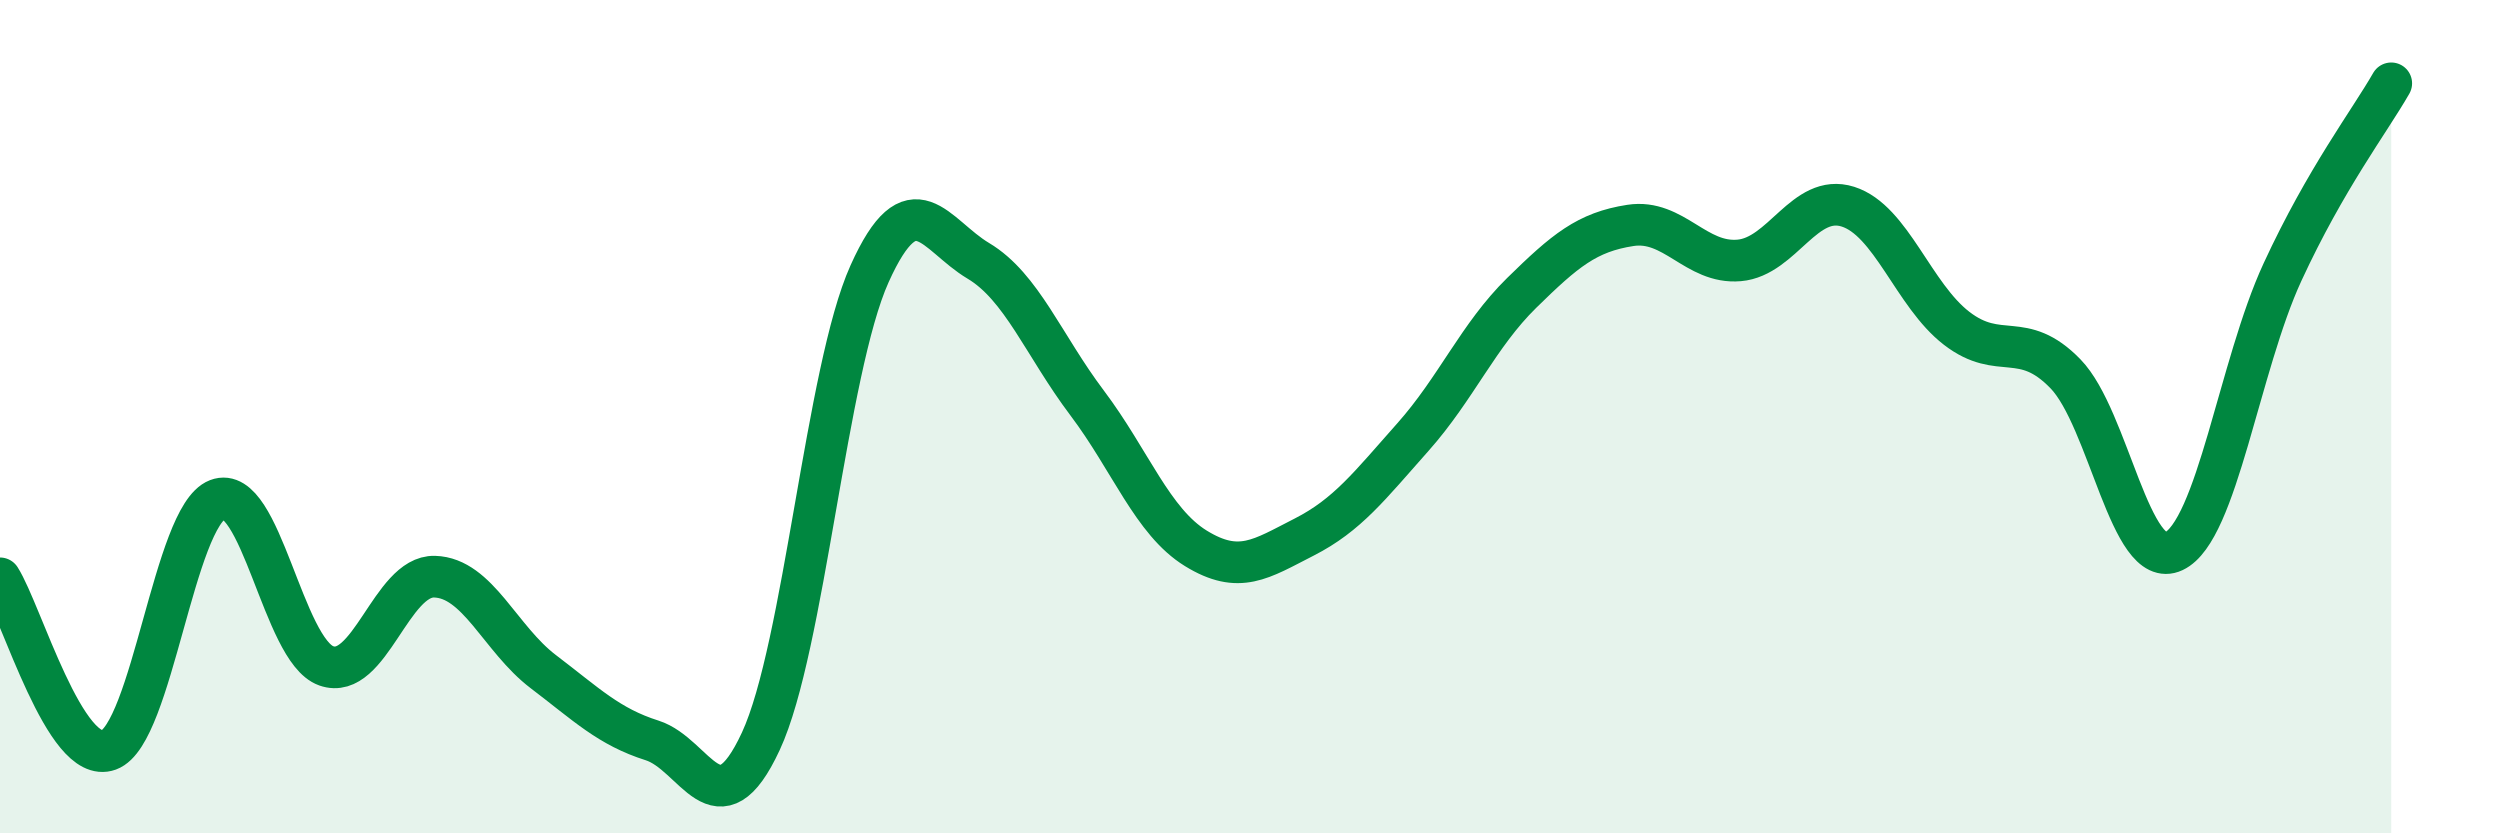
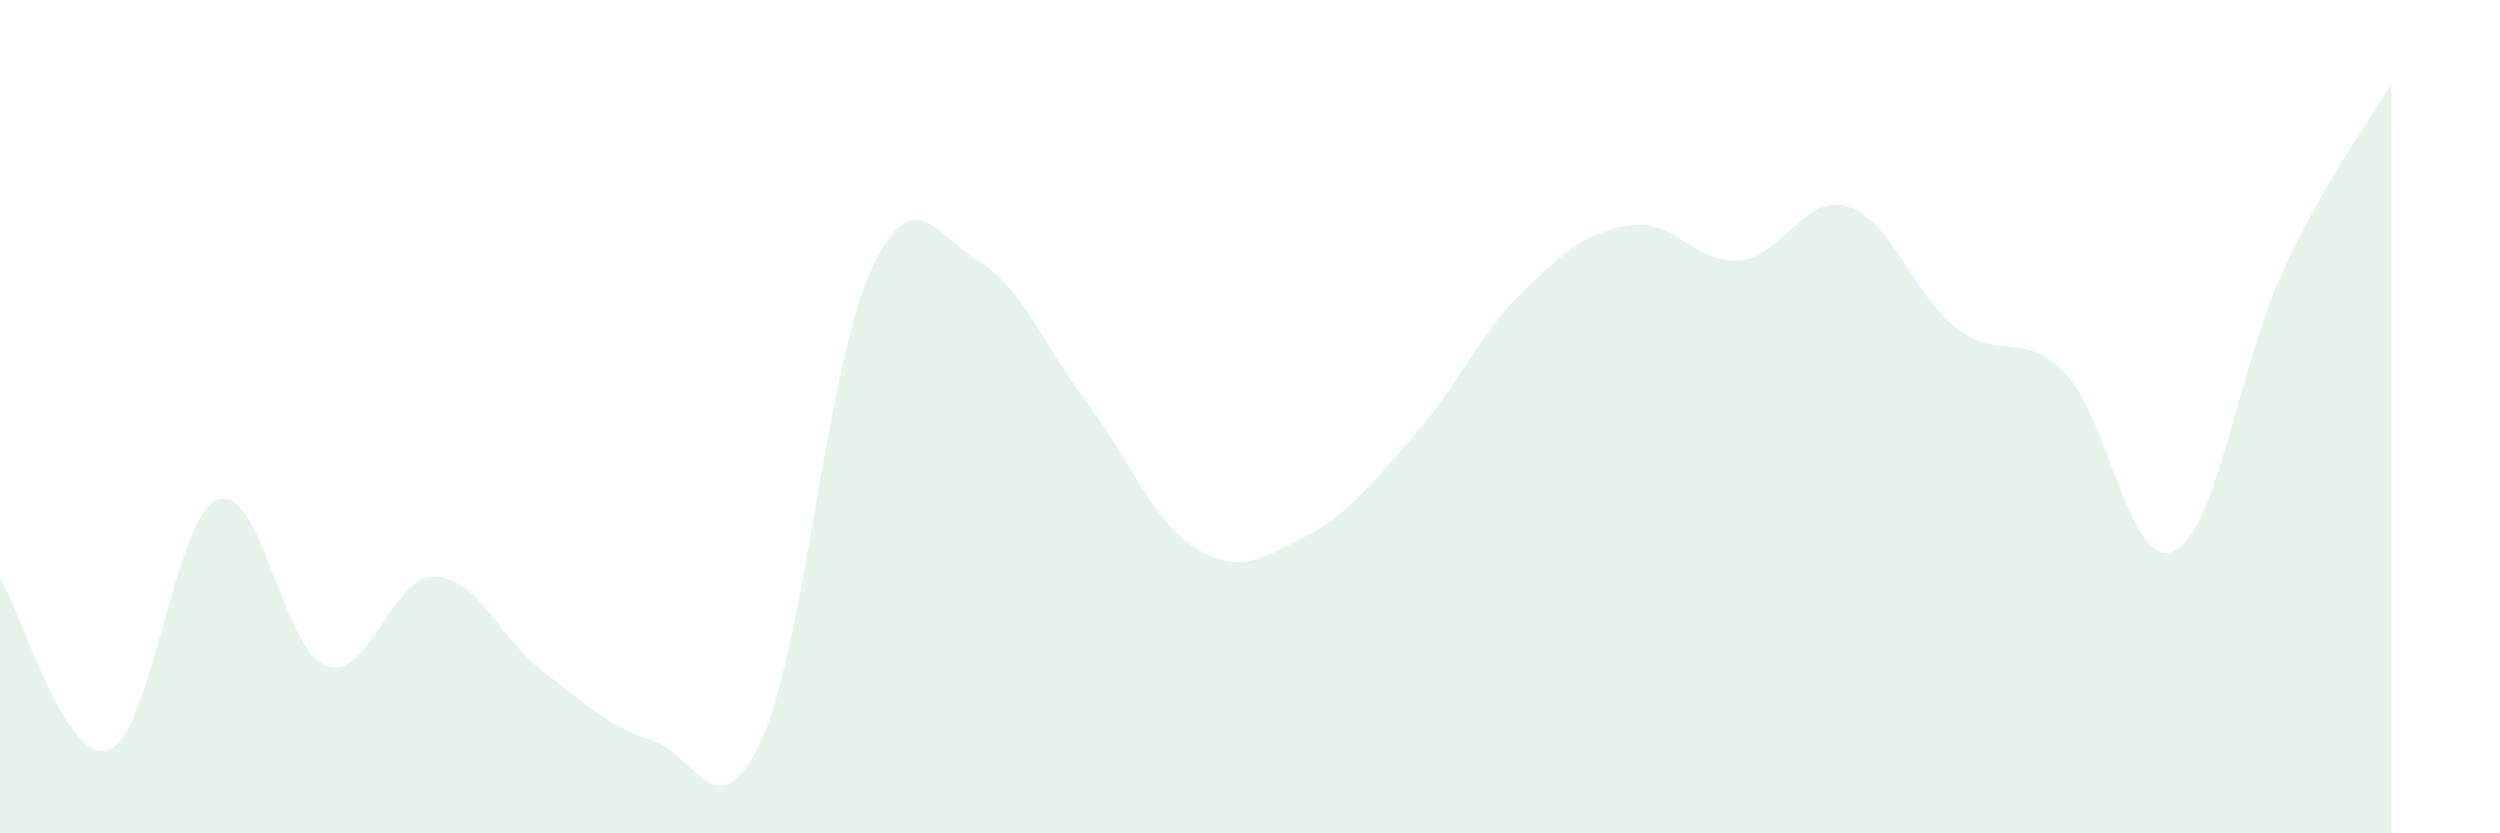
<svg xmlns="http://www.w3.org/2000/svg" width="60" height="20" viewBox="0 0 60 20">
  <path d="M 0,13.88 C 0.52,14.7 1.57,18.38 2.61,18 C 3.65,17.62 4.18,12.39 5.22,11.99 C 6.26,11.59 6.79,15.61 7.83,15.98 C 8.87,16.35 9.39,13.81 10.43,13.84 C 11.47,13.87 12,15.33 13.04,16.12 C 14.08,16.91 14.61,17.44 15.65,17.77 C 16.69,18.1 17.22,20.03 18.26,17.79 C 19.3,15.55 19.83,8.88 20.87,6.57 C 21.91,4.26 22.44,5.64 23.48,6.26 C 24.52,6.88 25.05,8.29 26.09,9.67 C 27.13,11.05 27.66,12.52 28.7,13.16 C 29.74,13.8 30.26,13.42 31.3,12.89 C 32.34,12.36 32.87,11.66 33.91,10.49 C 34.95,9.32 35.48,8.05 36.52,7.03 C 37.56,6.01 38.09,5.57 39.13,5.41 C 40.17,5.25 40.7,6.34 41.74,6.25 C 42.78,6.16 43.31,4.63 44.35,4.96 C 45.39,5.29 45.92,7.08 46.96,7.88 C 48,8.68 48.53,7.9 49.57,8.97 C 50.61,10.04 51.13,13.72 52.17,13.23 C 53.21,12.74 53.74,8.78 54.78,6.53 C 55.82,4.28 56.87,2.91 57.39,2L57.39 20L0 20Z" fill="#008740" opacity="0.1" stroke-linecap="round" stroke-linejoin="round" />
-   <path d="M 0,13.88 C 0.52,14.7 1.57,18.38 2.61,18 C 3.65,17.62 4.18,12.39 5.22,11.99 C 6.26,11.59 6.79,15.61 7.83,15.98 C 8.87,16.35 9.39,13.81 10.43,13.84 C 11.47,13.87 12,15.33 13.04,16.12 C 14.08,16.91 14.61,17.44 15.65,17.77 C 16.69,18.1 17.22,20.03 18.26,17.79 C 19.3,15.55 19.83,8.88 20.87,6.57 C 21.91,4.26 22.44,5.64 23.48,6.26 C 24.52,6.88 25.05,8.29 26.09,9.67 C 27.13,11.05 27.66,12.52 28.7,13.16 C 29.74,13.8 30.26,13.42 31.3,12.89 C 32.34,12.36 32.87,11.66 33.91,10.49 C 34.95,9.32 35.48,8.05 36.52,7.03 C 37.56,6.01 38.09,5.57 39.13,5.41 C 40.17,5.25 40.7,6.34 41.74,6.25 C 42.78,6.16 43.31,4.63 44.35,4.96 C 45.39,5.29 45.92,7.08 46.96,7.88 C 48,8.68 48.53,7.9 49.57,8.97 C 50.61,10.04 51.13,13.72 52.17,13.23 C 53.21,12.74 53.74,8.78 54.78,6.53 C 55.82,4.28 56.87,2.91 57.39,2" stroke="#008740" stroke-width="1" fill="none" stroke-linecap="round" stroke-linejoin="round" />
</svg>